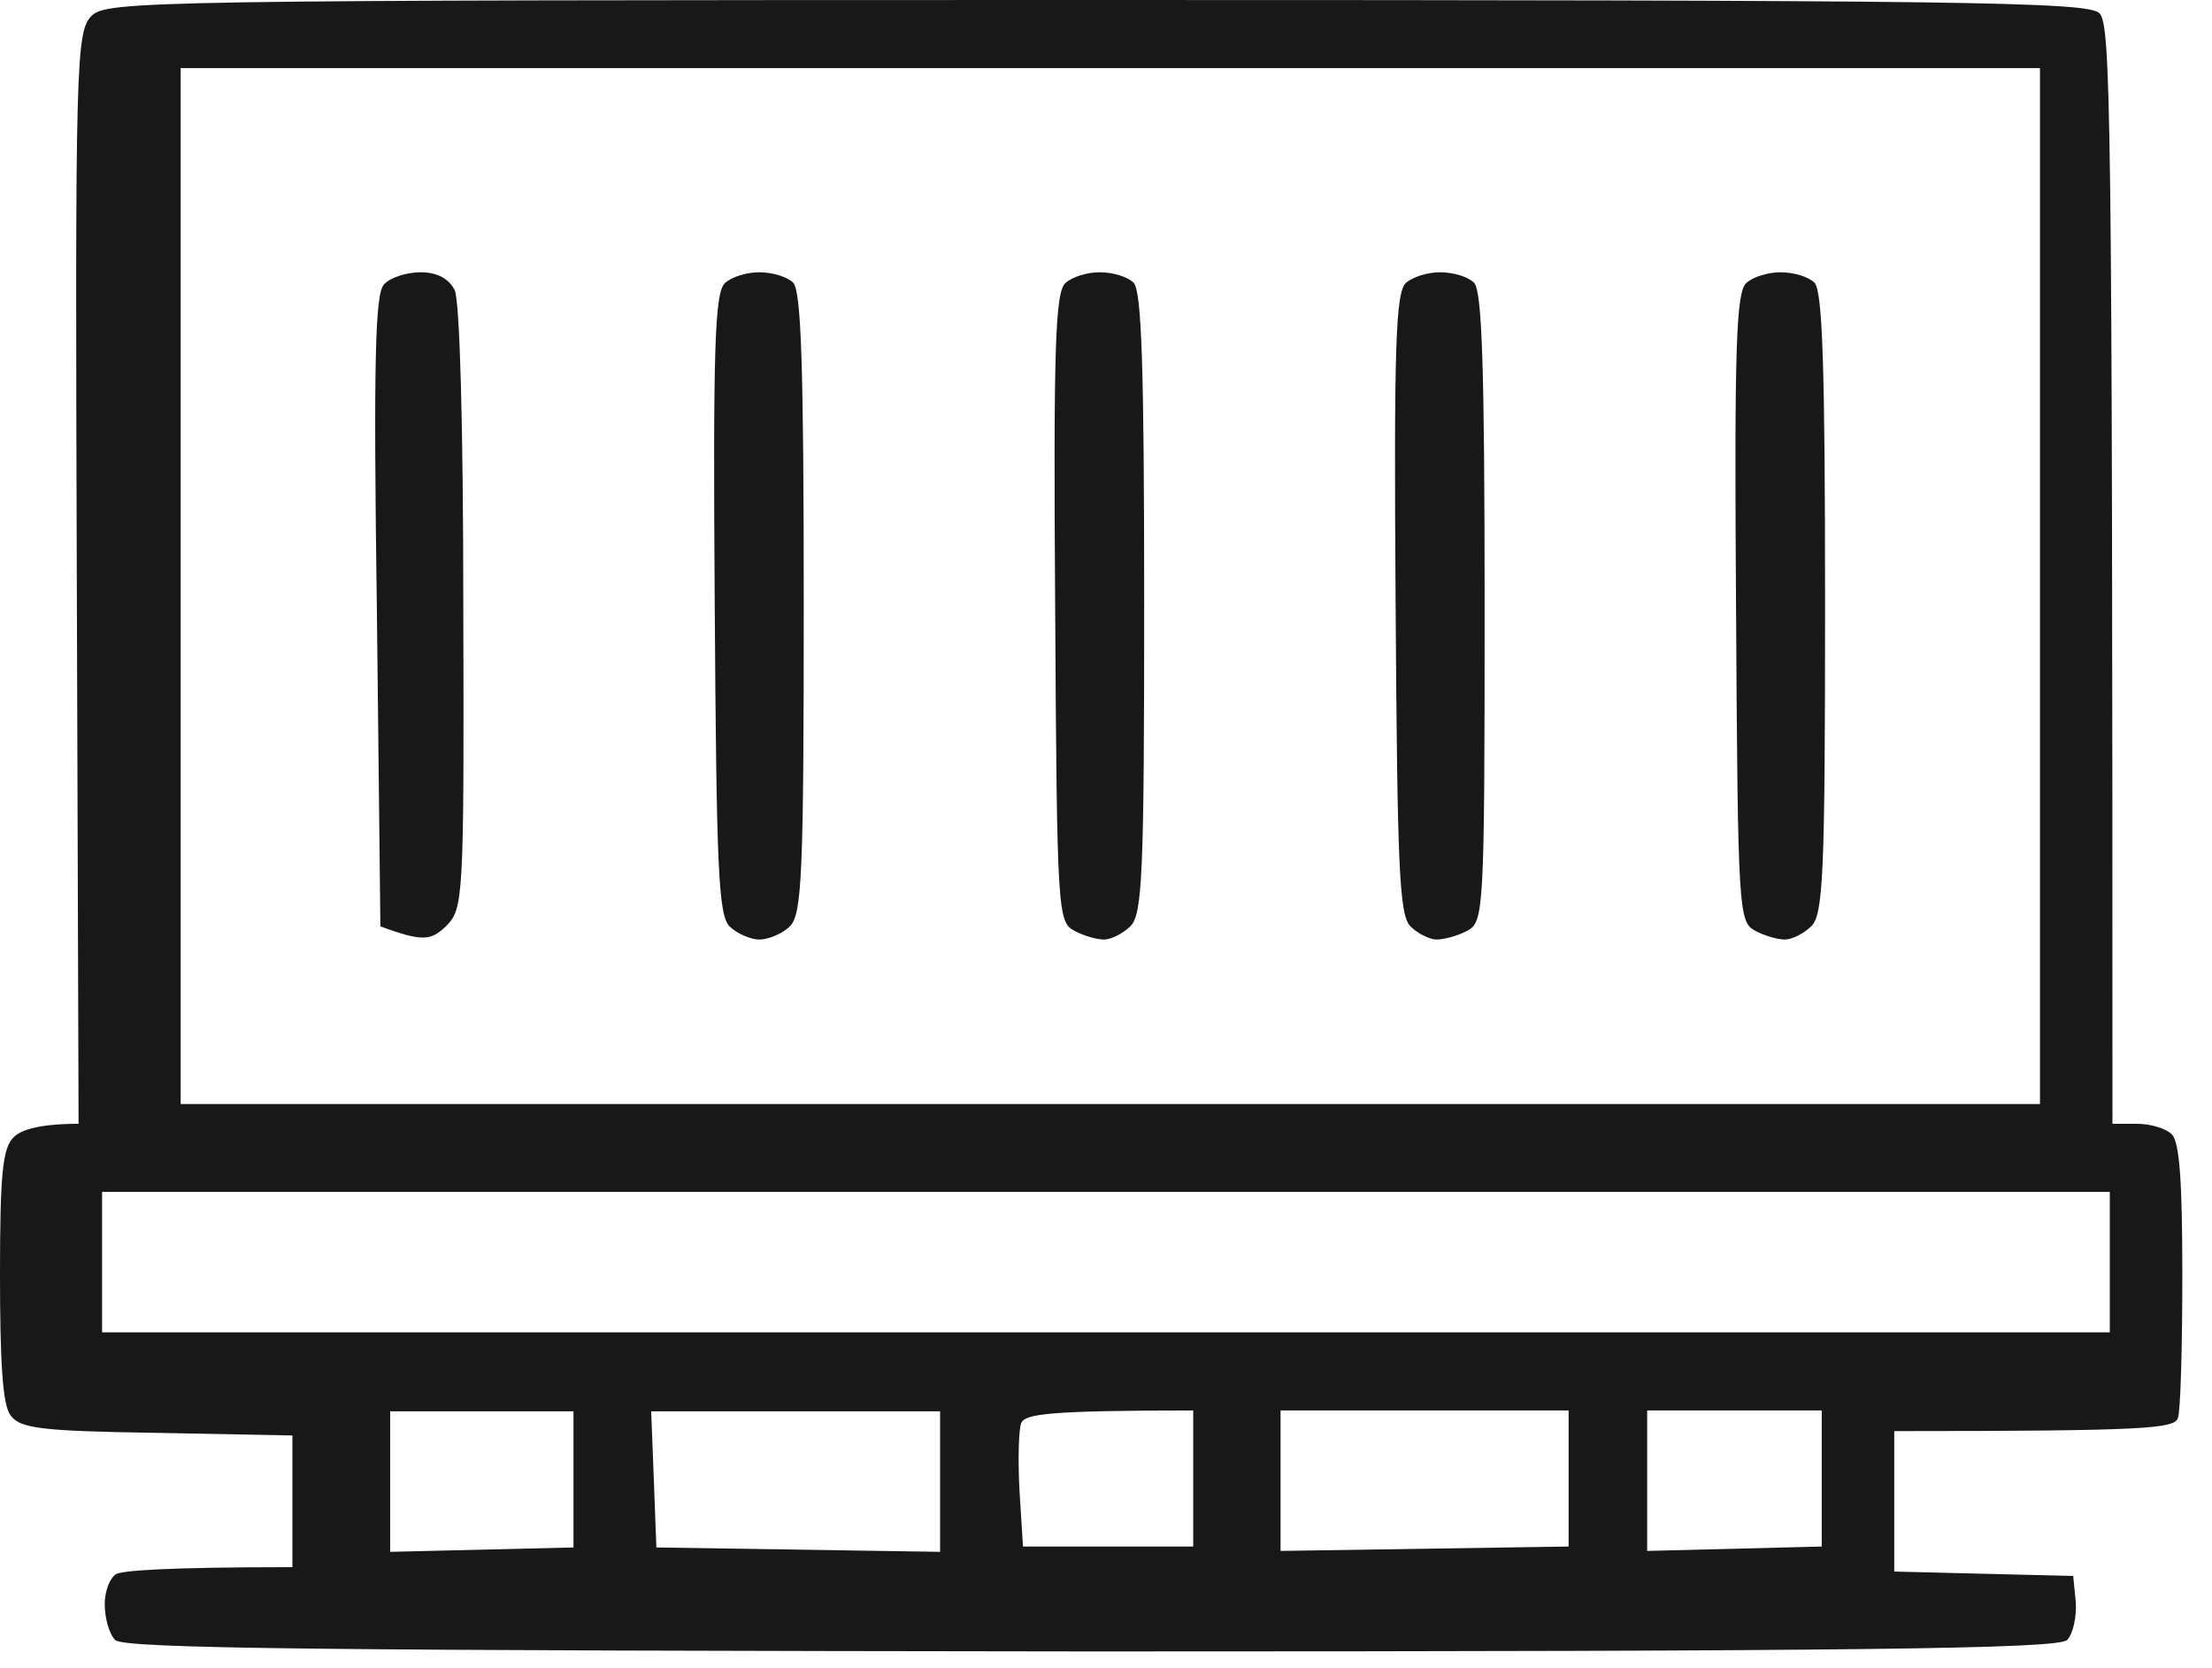
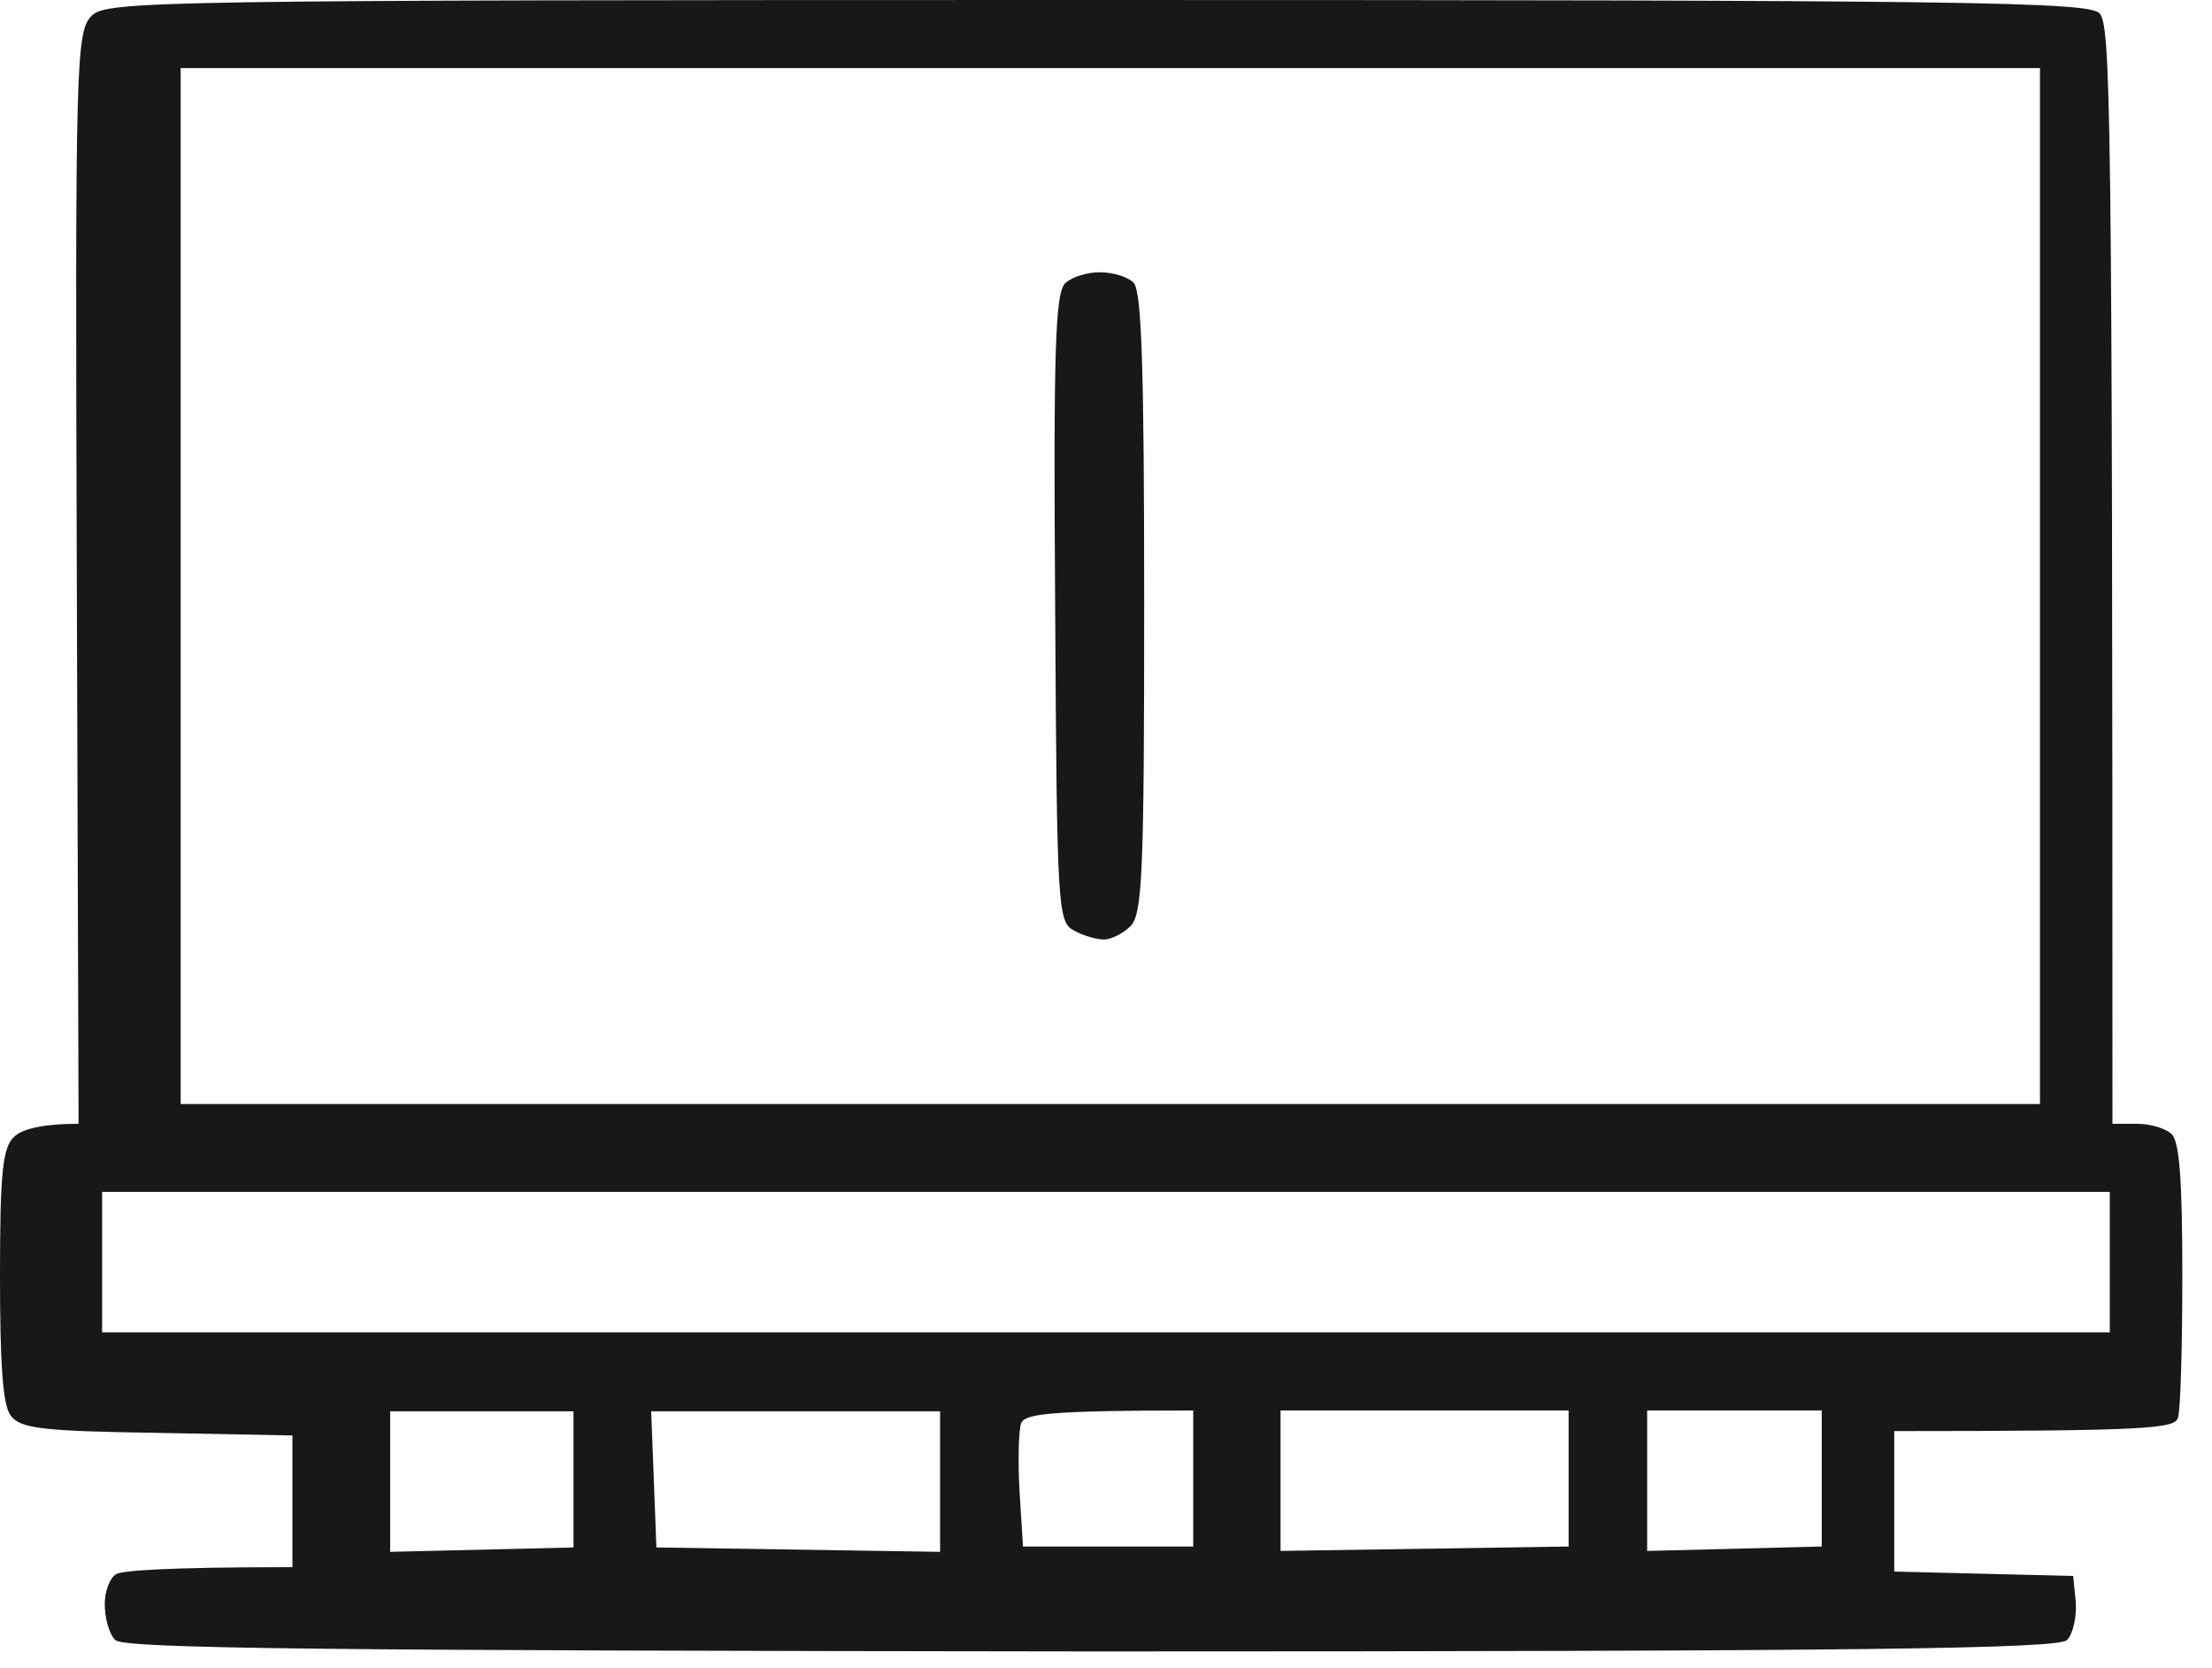
<svg xmlns="http://www.w3.org/2000/svg" width="65" height="49" viewBox="0 0 65 49" fill="none">
  <path d="M32.218 0C57.733 8.22436e-08 61.355 0.052 61.69 0.387C62.024 0.722 62.075 2.915 62.075 33.02H62.794C63.178 33.02 63.639 33.149 63.819 33.329C64.05 33.561 64.128 34.748 64.128 37.457C64.128 39.572 64.076 41.456 63.999 41.662C63.896 41.971 63.175 42.049 55.663 42.049V46.176L60.921 46.306L60.998 47.079C61.024 47.492 60.921 48.008 60.741 48.188C60.456 48.446 54.911 48.523 32.063 48.523C9.542 48.498 3.642 48.446 3.386 48.188C3.206 48.008 3.078 47.544 3.078 47.131C3.078 46.744 3.232 46.358 3.411 46.254C3.565 46.151 4.822 46.047 8.593 46.047V42.178L4.617 42.101C1.18 42.049 0.59 41.971 0.308 41.584C0.077 41.274 1.97165e-06 40.036 0 37.457C0 34.466 0.077 33.717 0.41 33.407C0.615 33.201 1.154 33.02 2.309 33.02L2.257 16.975C2.206 1.755 2.232 0.928 2.693 0.464C3.13 0.026 4.417 0 32.218 0ZM11.465 41.469V45.597L16.852 45.468V41.469H11.465ZM19.135 41.469L19.212 43.455L19.288 45.468L27.625 45.597V41.469H19.135ZM37.629 41.443V45.57L46.094 45.441V41.443H37.629ZM48.402 41.443V45.57L53.532 45.441V41.443H48.402ZM35.063 41.443C30.806 41.443 30.139 41.547 30.011 41.805C29.934 41.986 29.908 42.888 29.959 43.816L30.061 45.441H35.063V41.443ZM3 35.02V39.148H61.997V35.02H3ZM5.309 2V32.44H59.945V2H5.309Z" fill="#181818" />
-   <path d="M11.075 17.958C10.972 10.631 11.024 8.645 11.28 8.361C11.46 8.155 11.947 8 12.357 8C12.845 8 13.178 8.181 13.358 8.516C13.512 8.825 13.614 12.514 13.614 17.854C13.64 26.496 13.614 26.703 13.101 27.219C12.665 27.631 12.434 27.683 11.178 27.219L11.075 17.958Z" fill="#181818" />
-   <path d="M21.002 17.725C20.951 10.193 21.002 8.568 21.31 8.31C21.515 8.129 21.951 8 22.31 8C22.695 8 23.131 8.129 23.311 8.31C23.541 8.568 23.618 10.735 23.618 17.725C23.618 25.671 23.567 26.883 23.208 27.219C23.003 27.425 22.592 27.606 22.31 27.606C22.054 27.606 21.643 27.425 21.438 27.219C21.105 26.883 21.053 25.439 21.002 17.725Z" fill="#181818" />
  <path d="M31.006 17.854C30.954 10.219 31.006 8.568 31.314 8.31C31.519 8.129 31.955 8 32.314 8C32.699 8 33.135 8.129 33.314 8.31C33.545 8.568 33.622 10.735 33.622 17.725C33.622 25.671 33.571 26.883 33.212 27.219C33.007 27.425 32.648 27.606 32.442 27.606C32.237 27.606 31.852 27.502 31.57 27.348C31.083 27.09 31.057 26.806 31.006 17.854Z" fill="#181818" />
-   <path d="M41.01 17.725C40.958 10.193 41.01 8.568 41.318 8.31C41.523 8.129 41.959 8 42.318 8C42.703 8 43.139 8.129 43.318 8.31C43.549 8.568 43.626 10.76 43.626 17.854C43.626 26.832 43.6 27.09 43.113 27.348C42.831 27.502 42.42 27.606 42.215 27.606C42.01 27.606 41.651 27.425 41.446 27.219C41.112 26.883 41.061 25.439 41.01 17.725Z" fill="#181818" />
-   <path d="M51.014 17.854C50.962 10.219 51.014 8.568 51.321 8.31C51.527 8.129 51.963 8 52.322 8C52.707 8 53.143 8.129 53.322 8.31C53.553 8.568 53.63 10.735 53.63 17.725C53.63 25.671 53.579 26.883 53.22 27.219C53.014 27.425 52.655 27.606 52.45 27.606C52.245 27.606 51.86 27.502 51.578 27.348C51.091 27.09 51.065 26.806 51.014 17.854Z" fill="#181818" />
</svg>